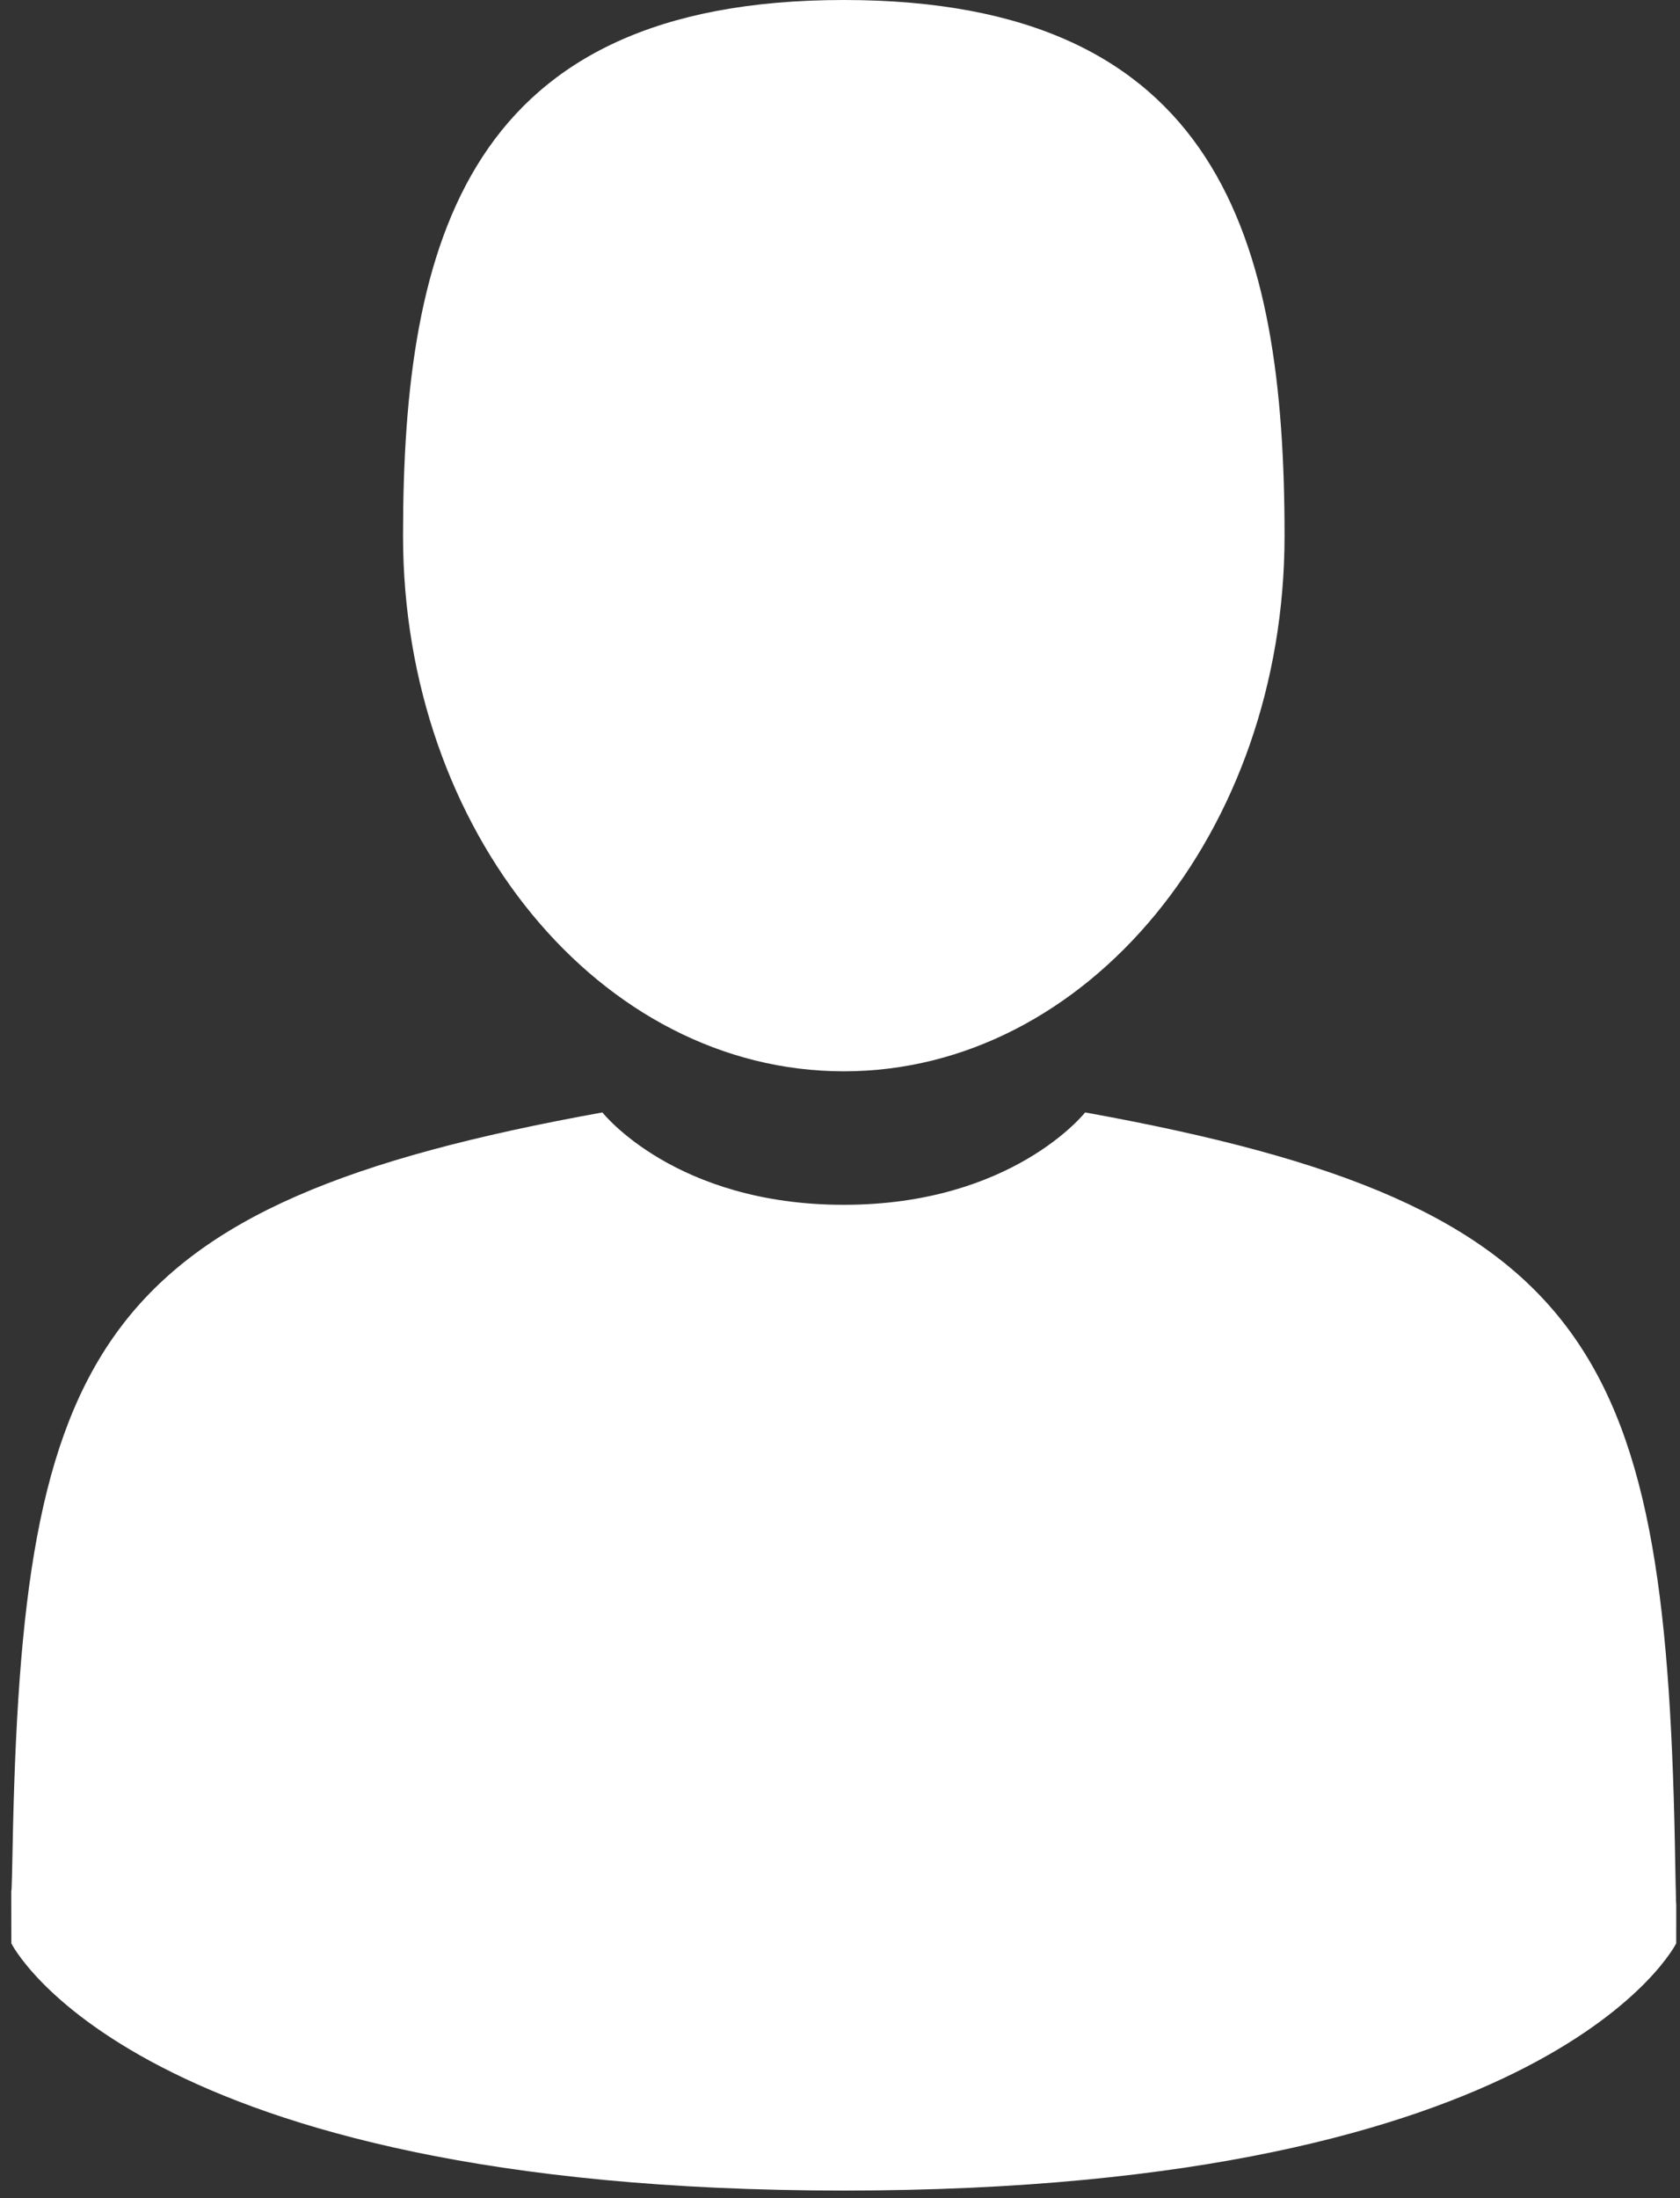
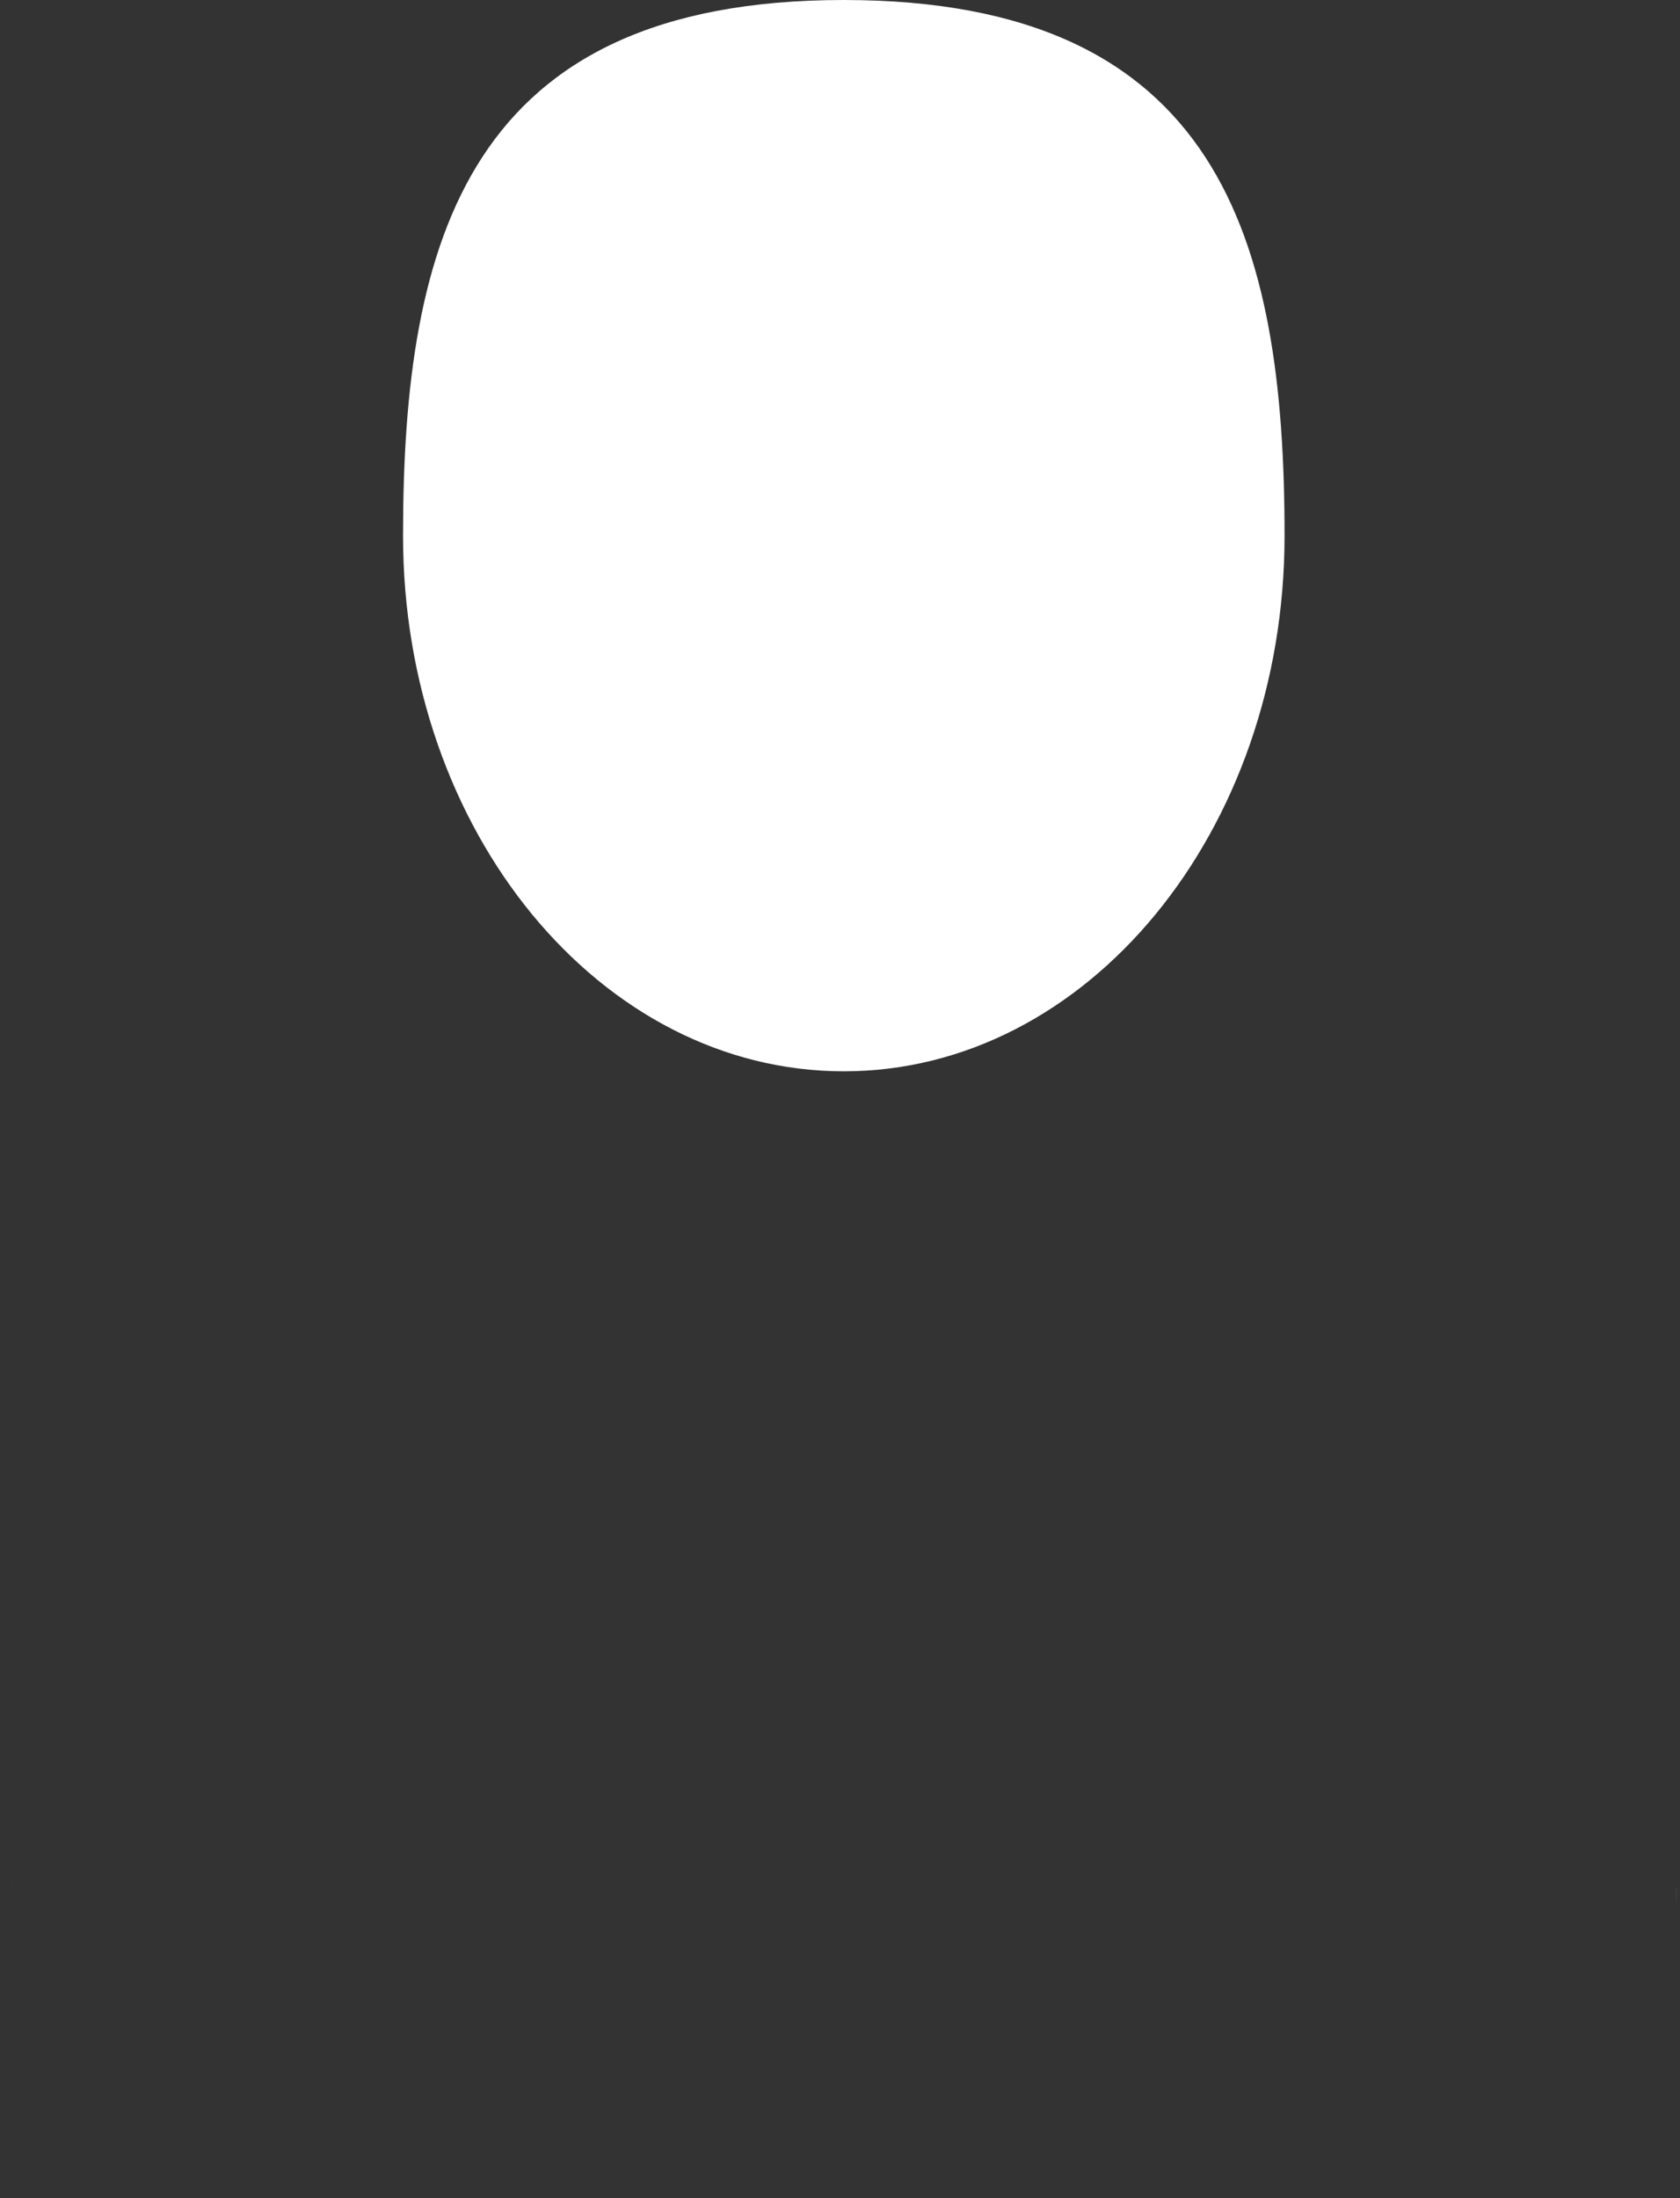
<svg xmlns="http://www.w3.org/2000/svg" width="52" height="68" viewBox="0 0 52 68" fill="none">
  <rect x="0" y="0" width="52" height="68" fill="#333333" stroke="none" />
  <path d="M26.118 33.141C33.652 33.141 39.76 25.723 39.76 16.571C39.76 7.419 37.755 0 26.118 0C14.48 0 12.475 7.419 12.475 16.571C12.475 25.723 18.583 33.141 26.118 33.141ZM0.349 58.443C0.347 57.885 0.345 58.286 0.349 58.443ZM51.885 58.879C51.892 58.726 51.887 57.819 51.885 58.879Z" fill="white" />
-   <path d="M51.855 57.774C51.602 41.831 49.52 37.289 33.587 34.413C33.587 34.413 31.344 37.271 26.117 37.271C20.889 37.271 18.646 34.413 18.646 34.413C2.887 37.257 0.678 41.733 0.388 57.256C0.364 58.523 0.353 58.59 0.349 58.443C0.35 58.719 0.351 59.229 0.351 60.118C0.351 60.118 4.144 67.765 26.117 67.765C48.089 67.765 51.883 60.118 51.883 60.118C51.883 59.547 51.883 59.149 51.884 58.879C51.88 58.97 51.871 58.794 51.855 57.774Z" fill="white" />
</svg>